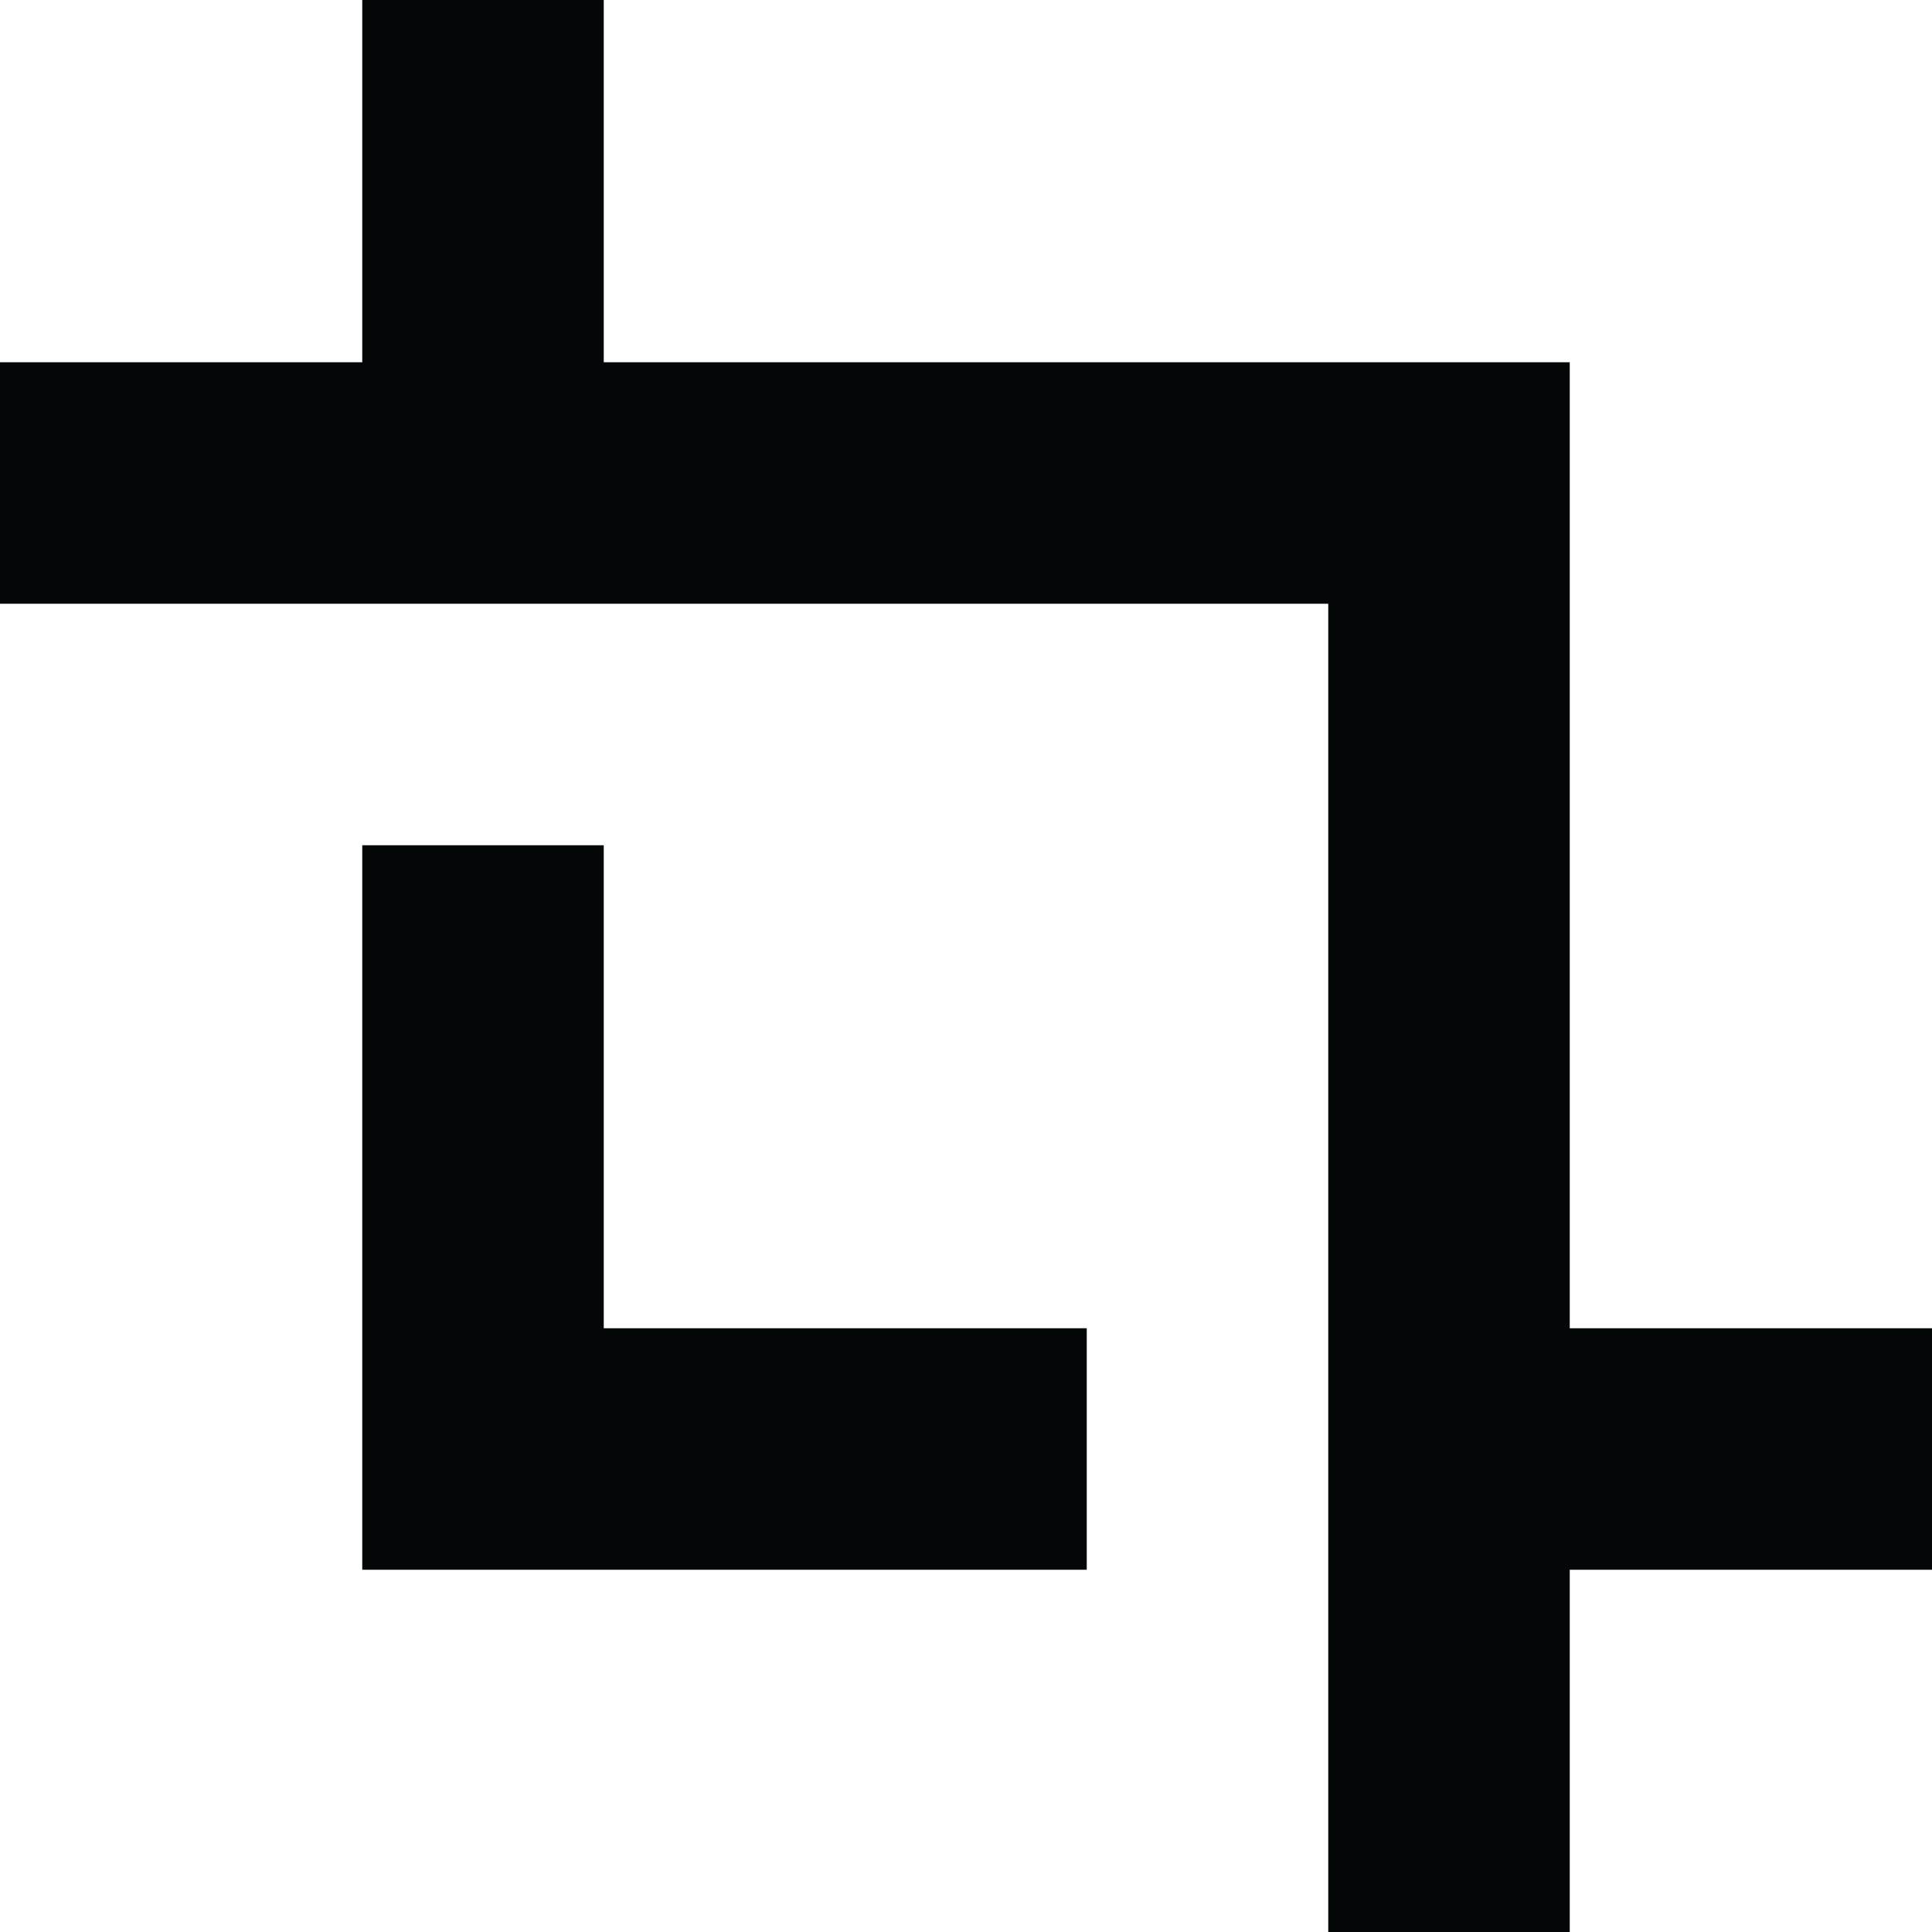
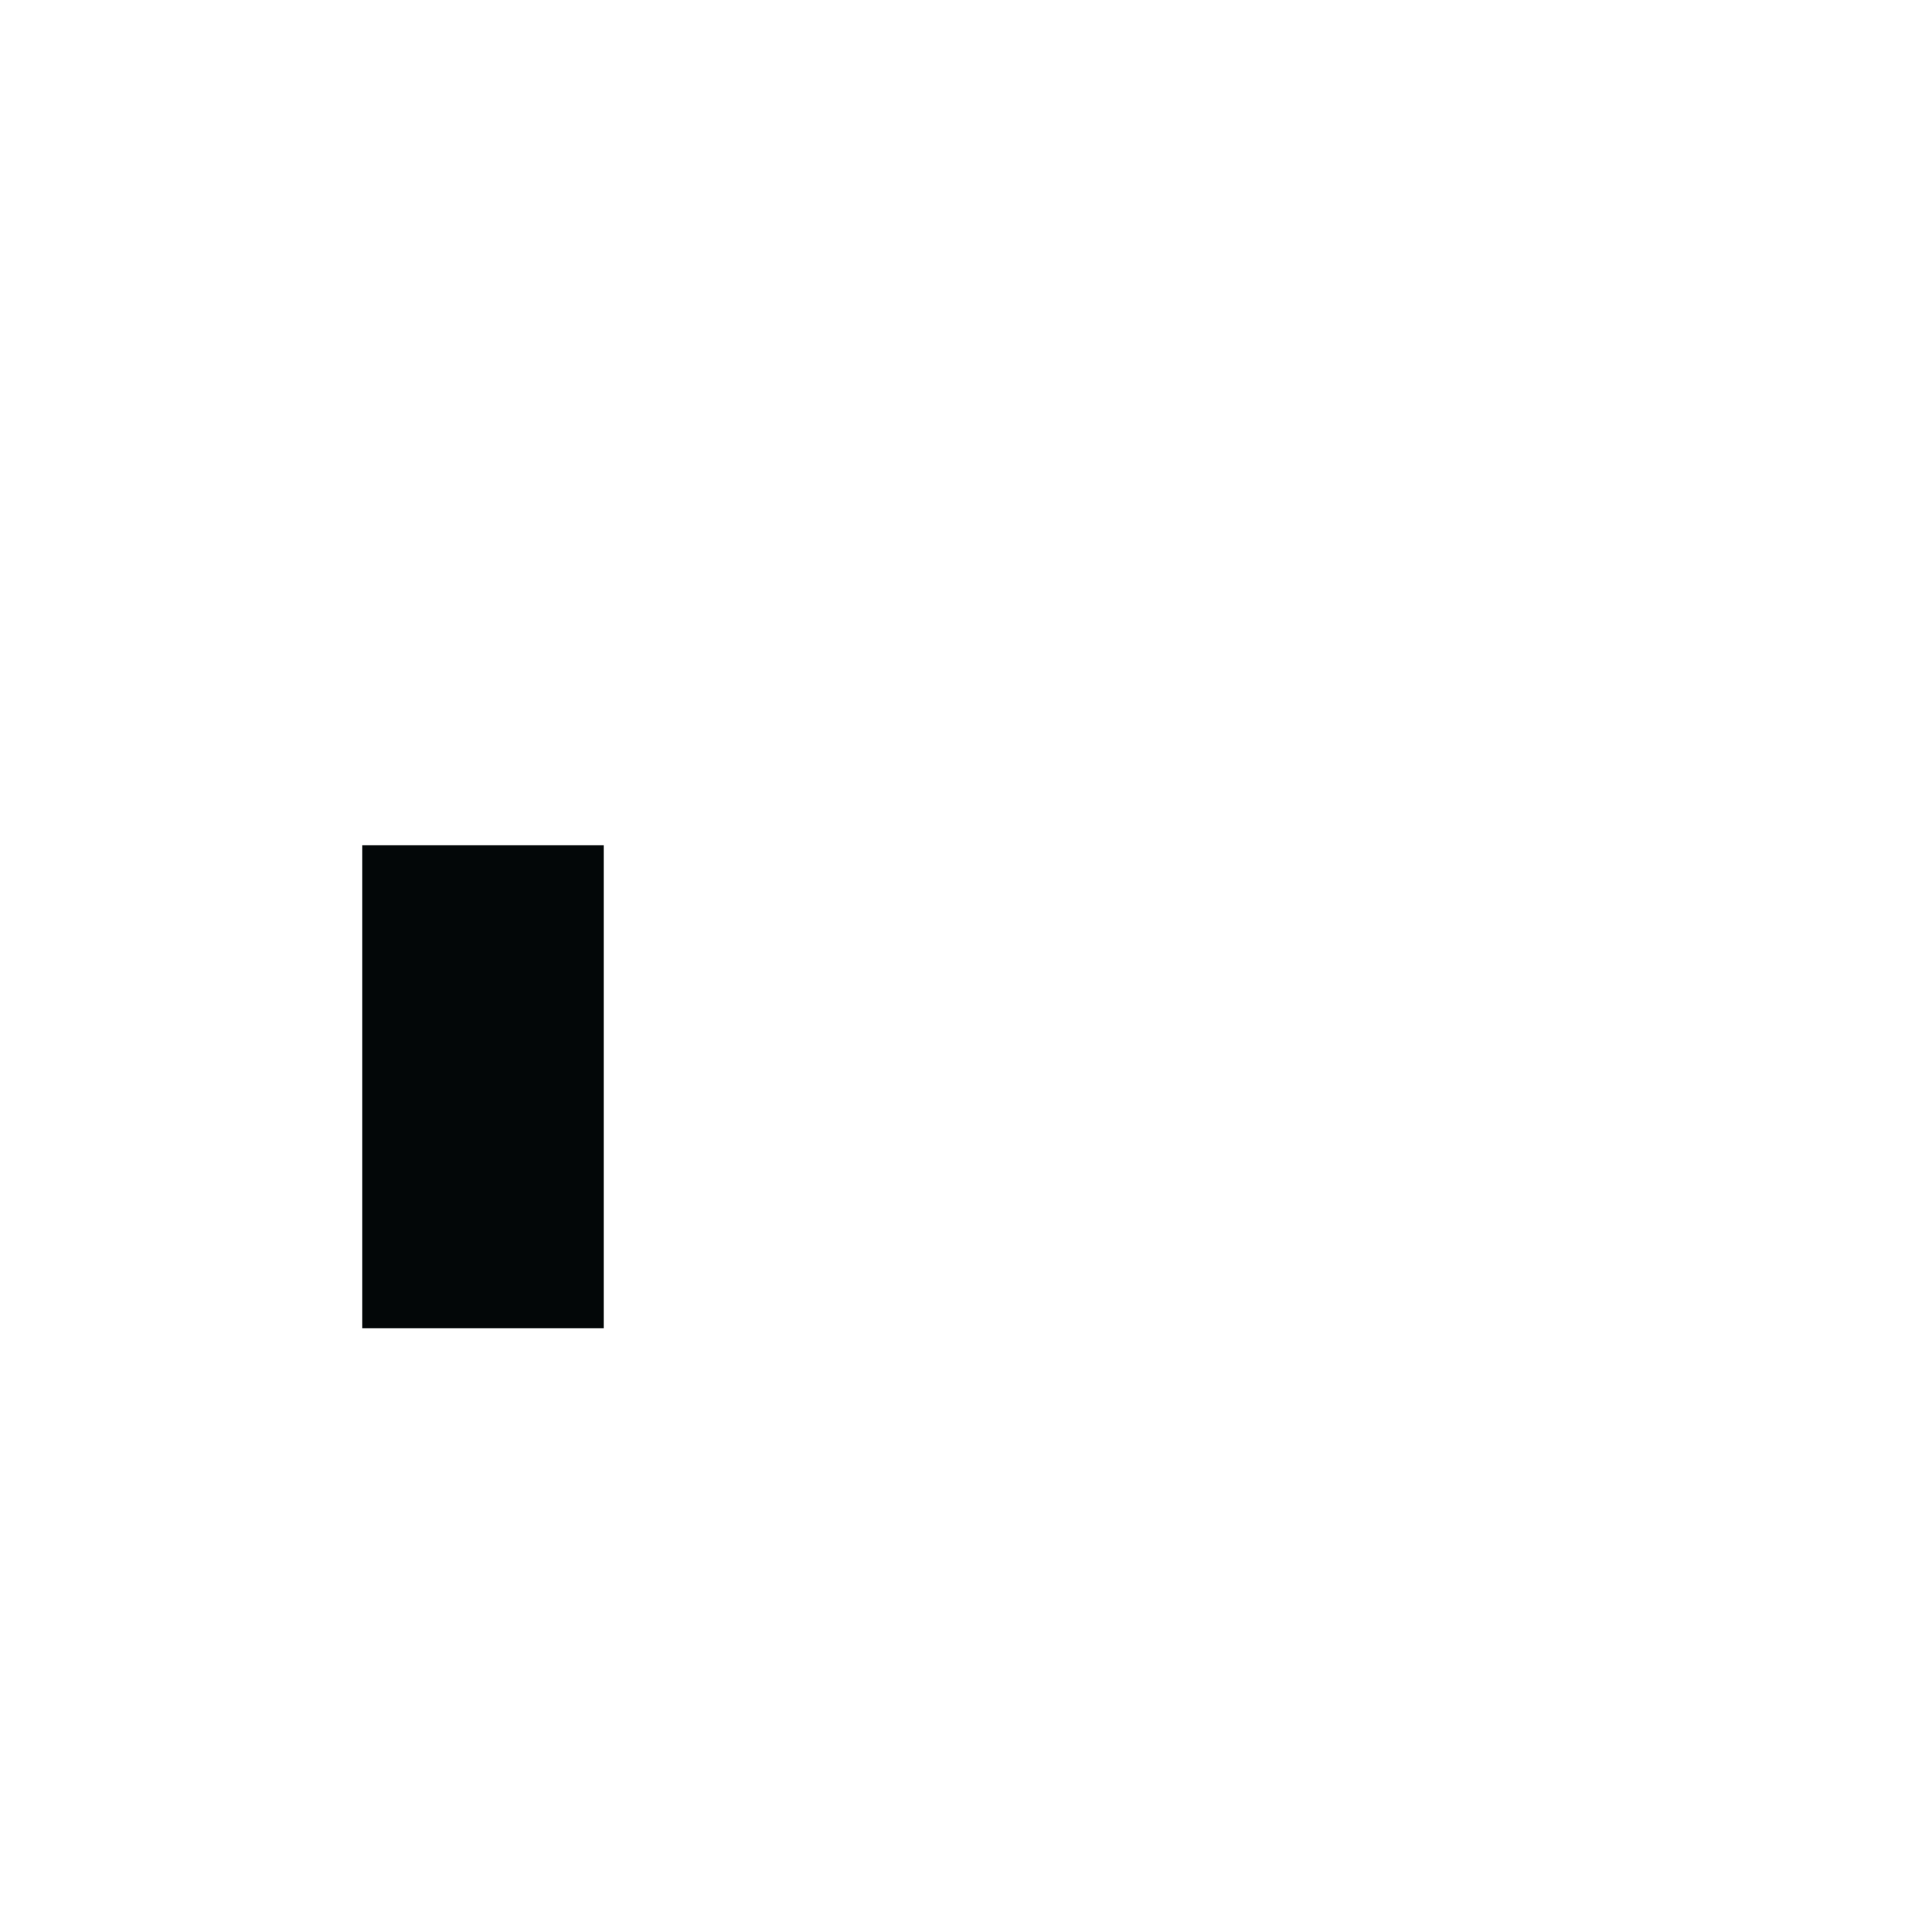
<svg xmlns="http://www.w3.org/2000/svg" width="16" height="16" viewBox="0 0 16 16" fill="none">
-   <path d="M3 13V7H5V11H9V13H3Z" fill="#030708" />
-   <path d="M0 5V3H3V0H5V3L13 3V11H16V13H13V16H11V5H0Z" fill="#030708" />
+   <path d="M3 13V7H5V11H9H3Z" fill="#030708" />
</svg>